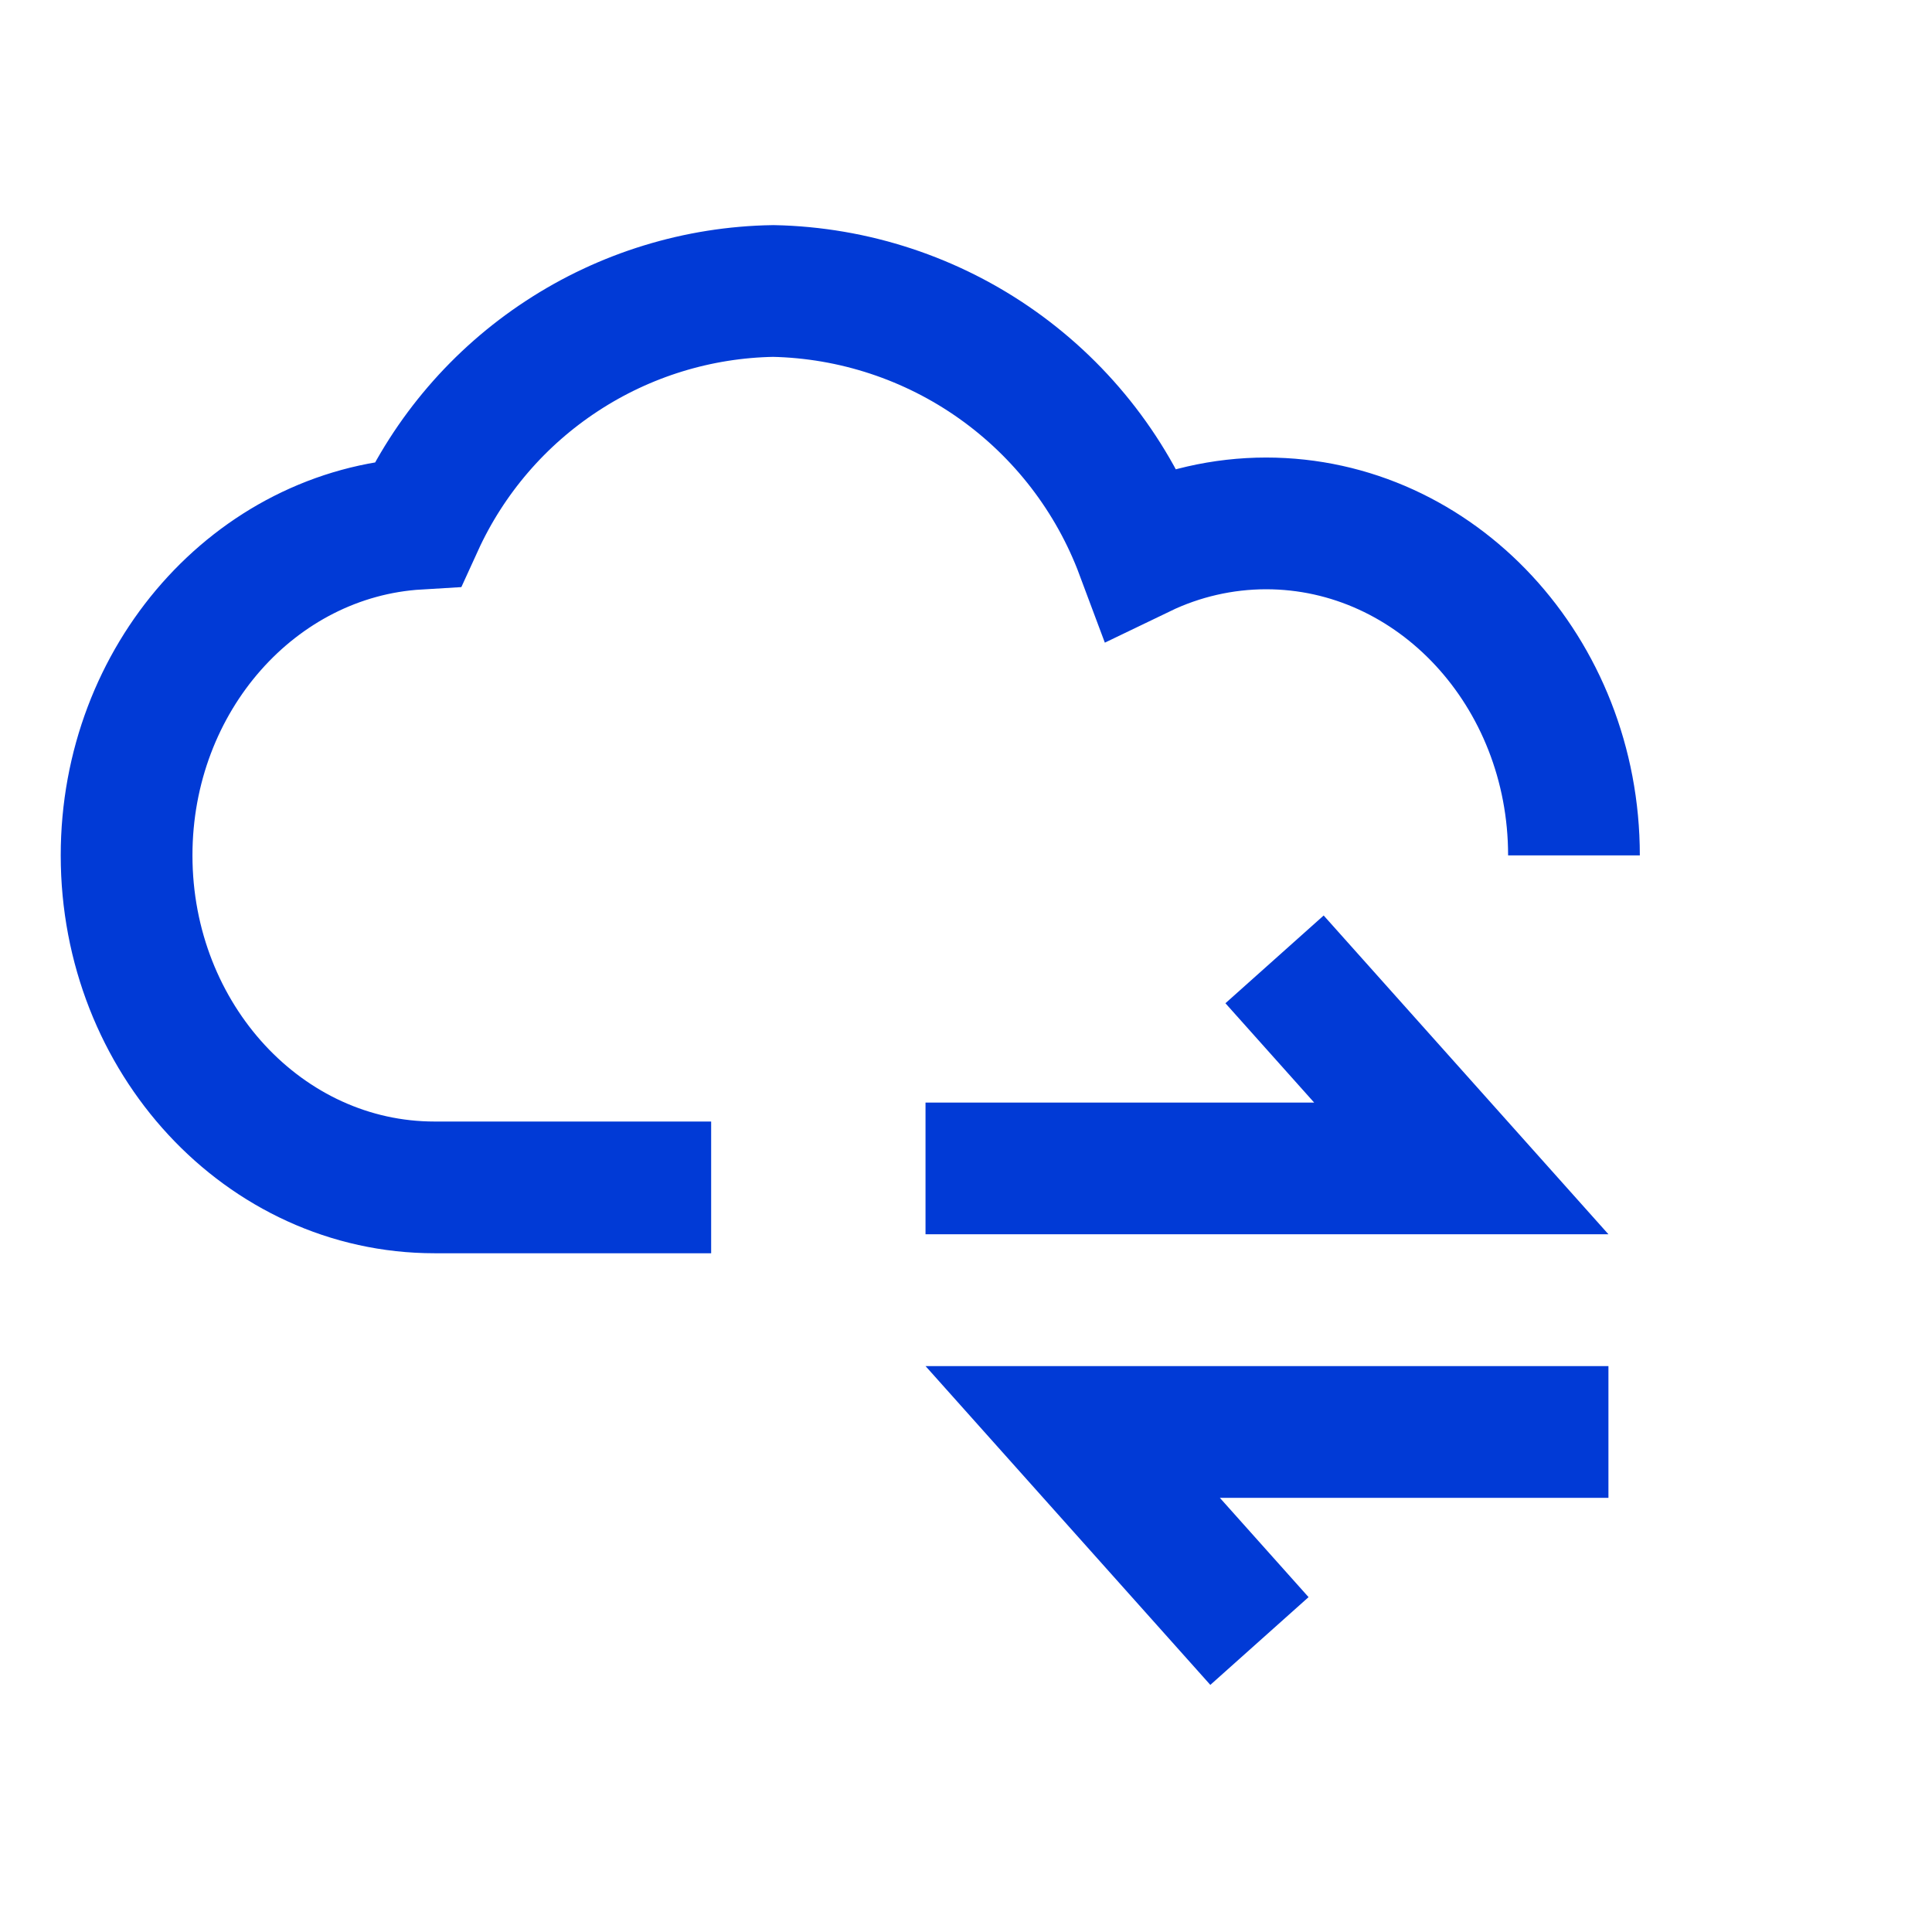
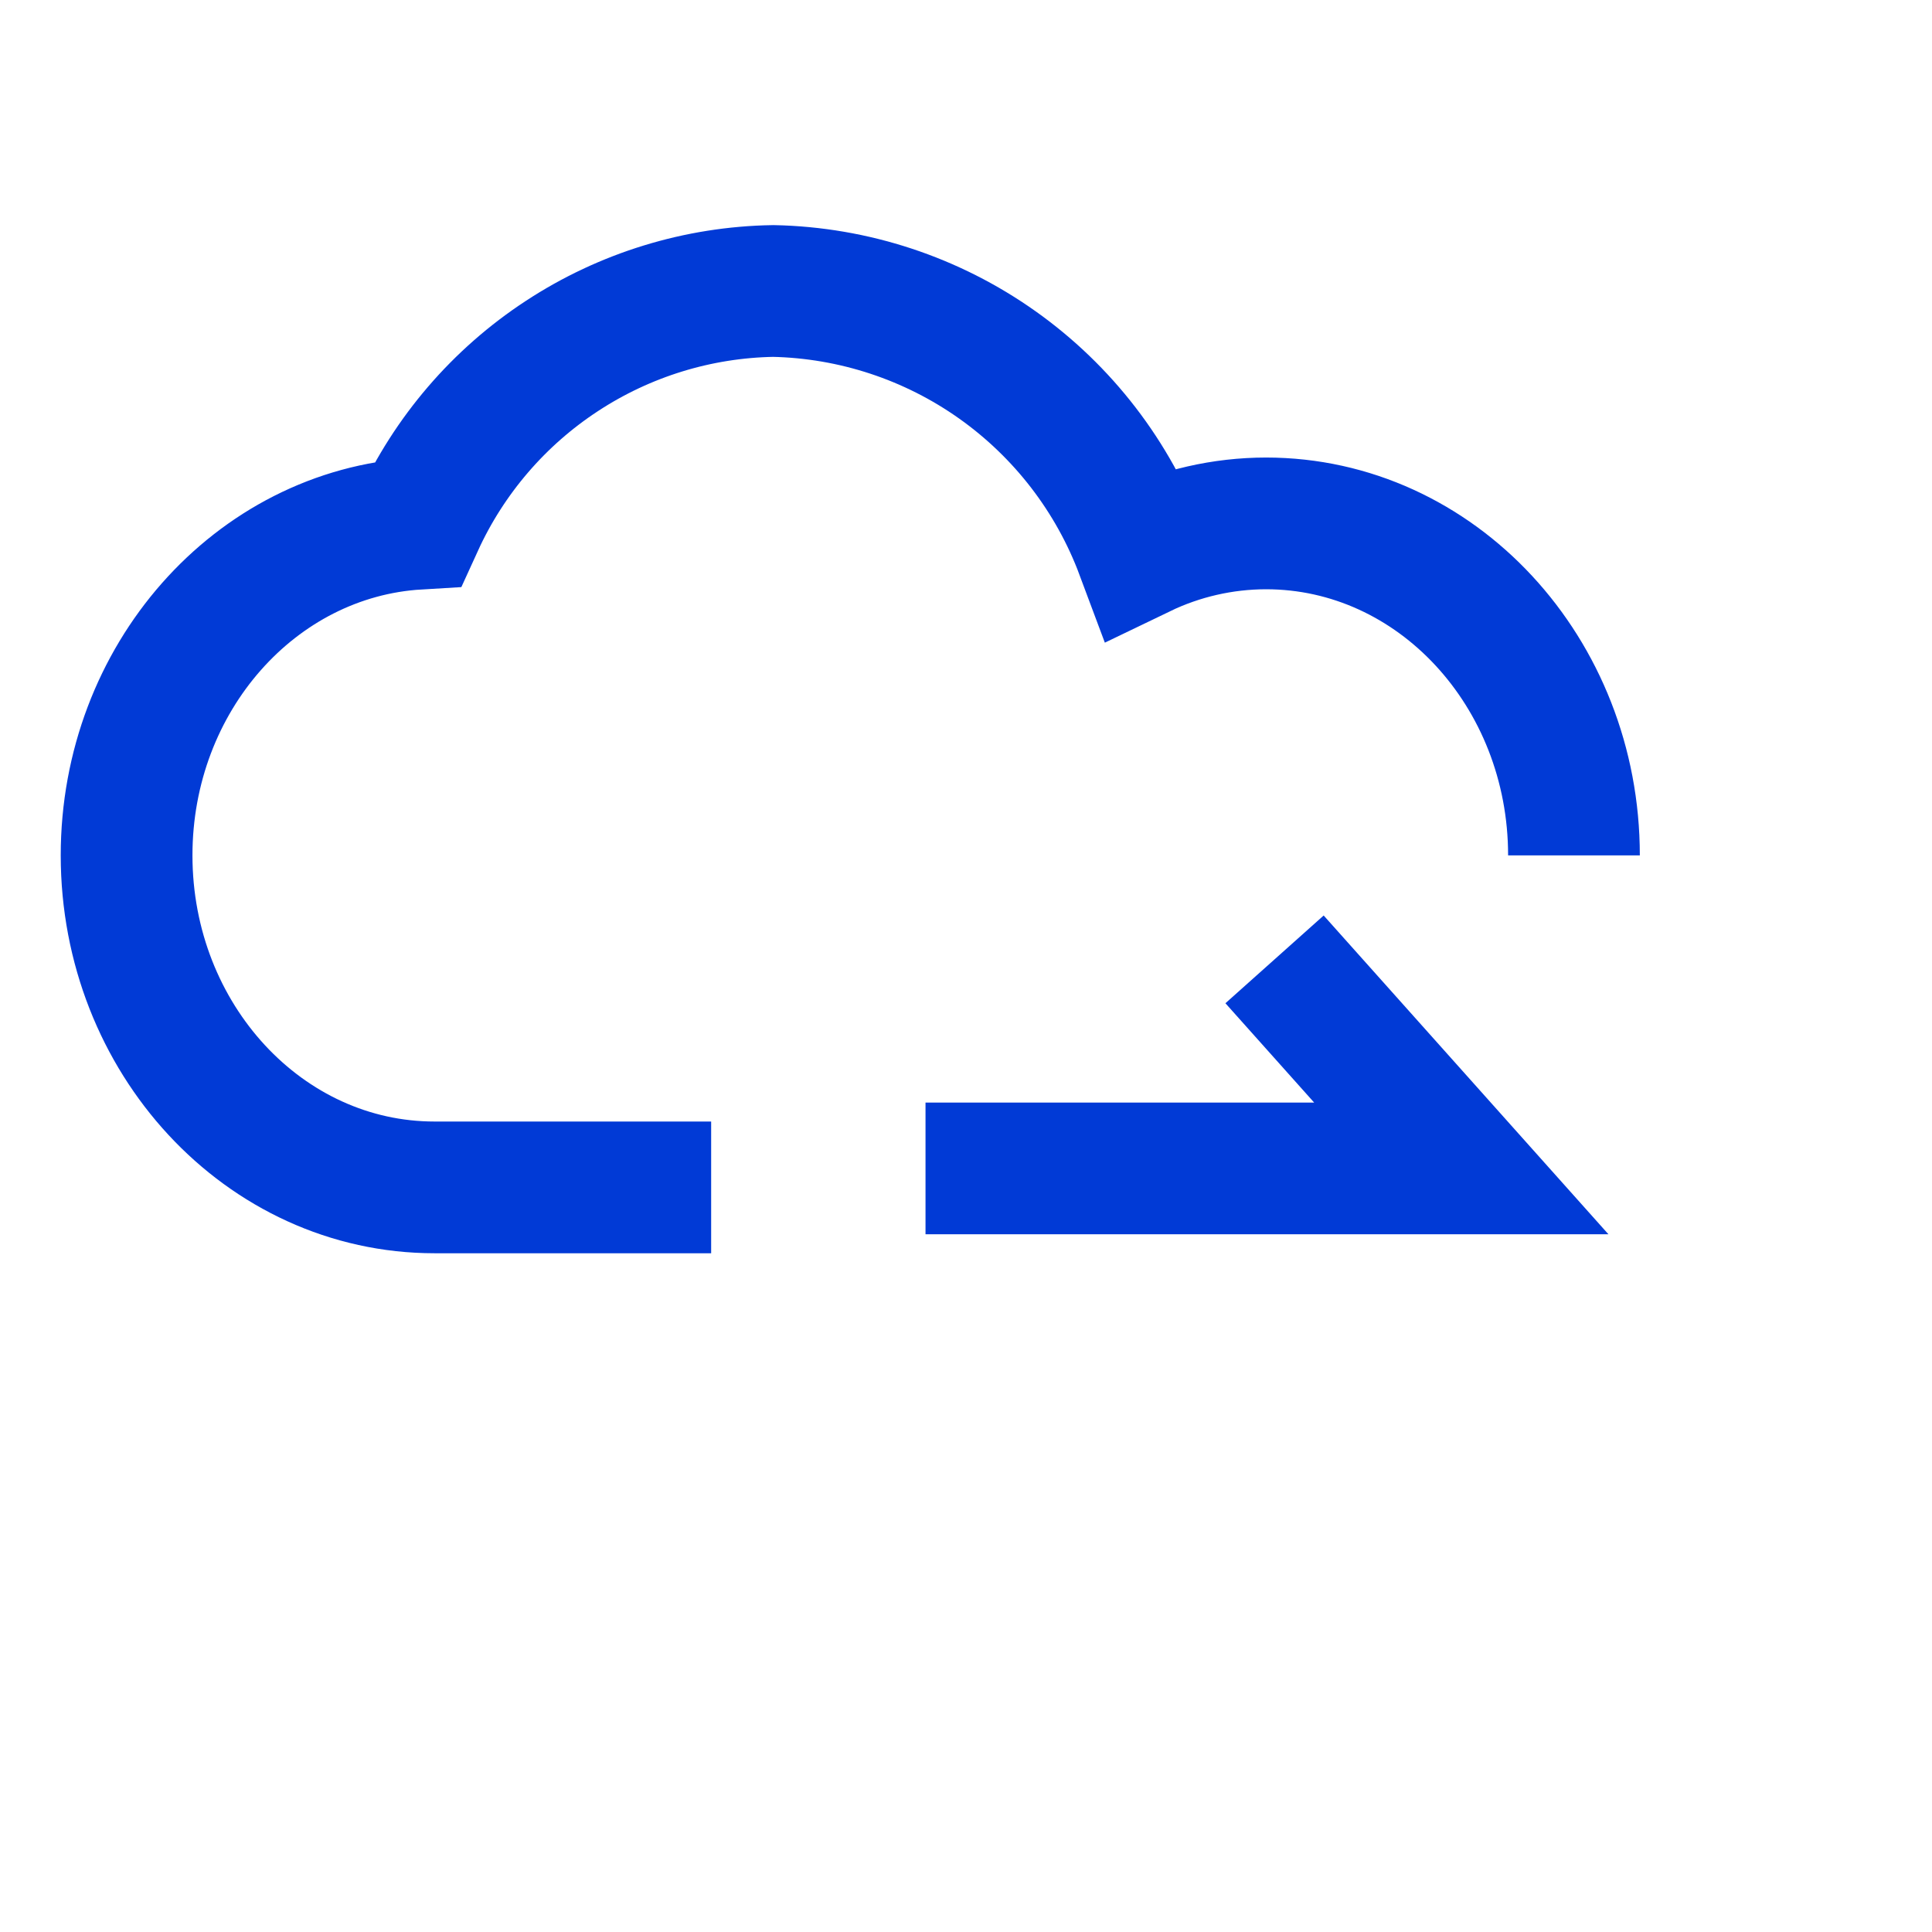
<svg xmlns="http://www.w3.org/2000/svg" width="44" height="44" viewBox="0 0 44 44" fill="none">
  <path d="M35.846 19.481C35.846 15.308 32.708 11.92 28.833 11.92C27.849 11.921 26.878 12.144 25.992 12.571C25.351 10.855 24.209 9.371 22.715 8.311C21.221 7.251 19.443 6.665 17.611 6.627C15.899 6.655 14.23 7.168 12.798 8.107C11.365 9.045 10.228 10.369 9.517 11.927C5.821 12.147 2.883 15.443 2.883 19.481C2.883 23.655 6.022 27.042 9.896 27.042H16.196" stroke="#013AD6" stroke-width="3" />
  <path d="M21.078 26.61H33.28L29.027 21.849" stroke="#013AD6" stroke-width="3" />
-   <path d="M36.631 32.612H24.43L28.683 37.373" stroke="#013AD6" stroke-width="3" />
</svg>